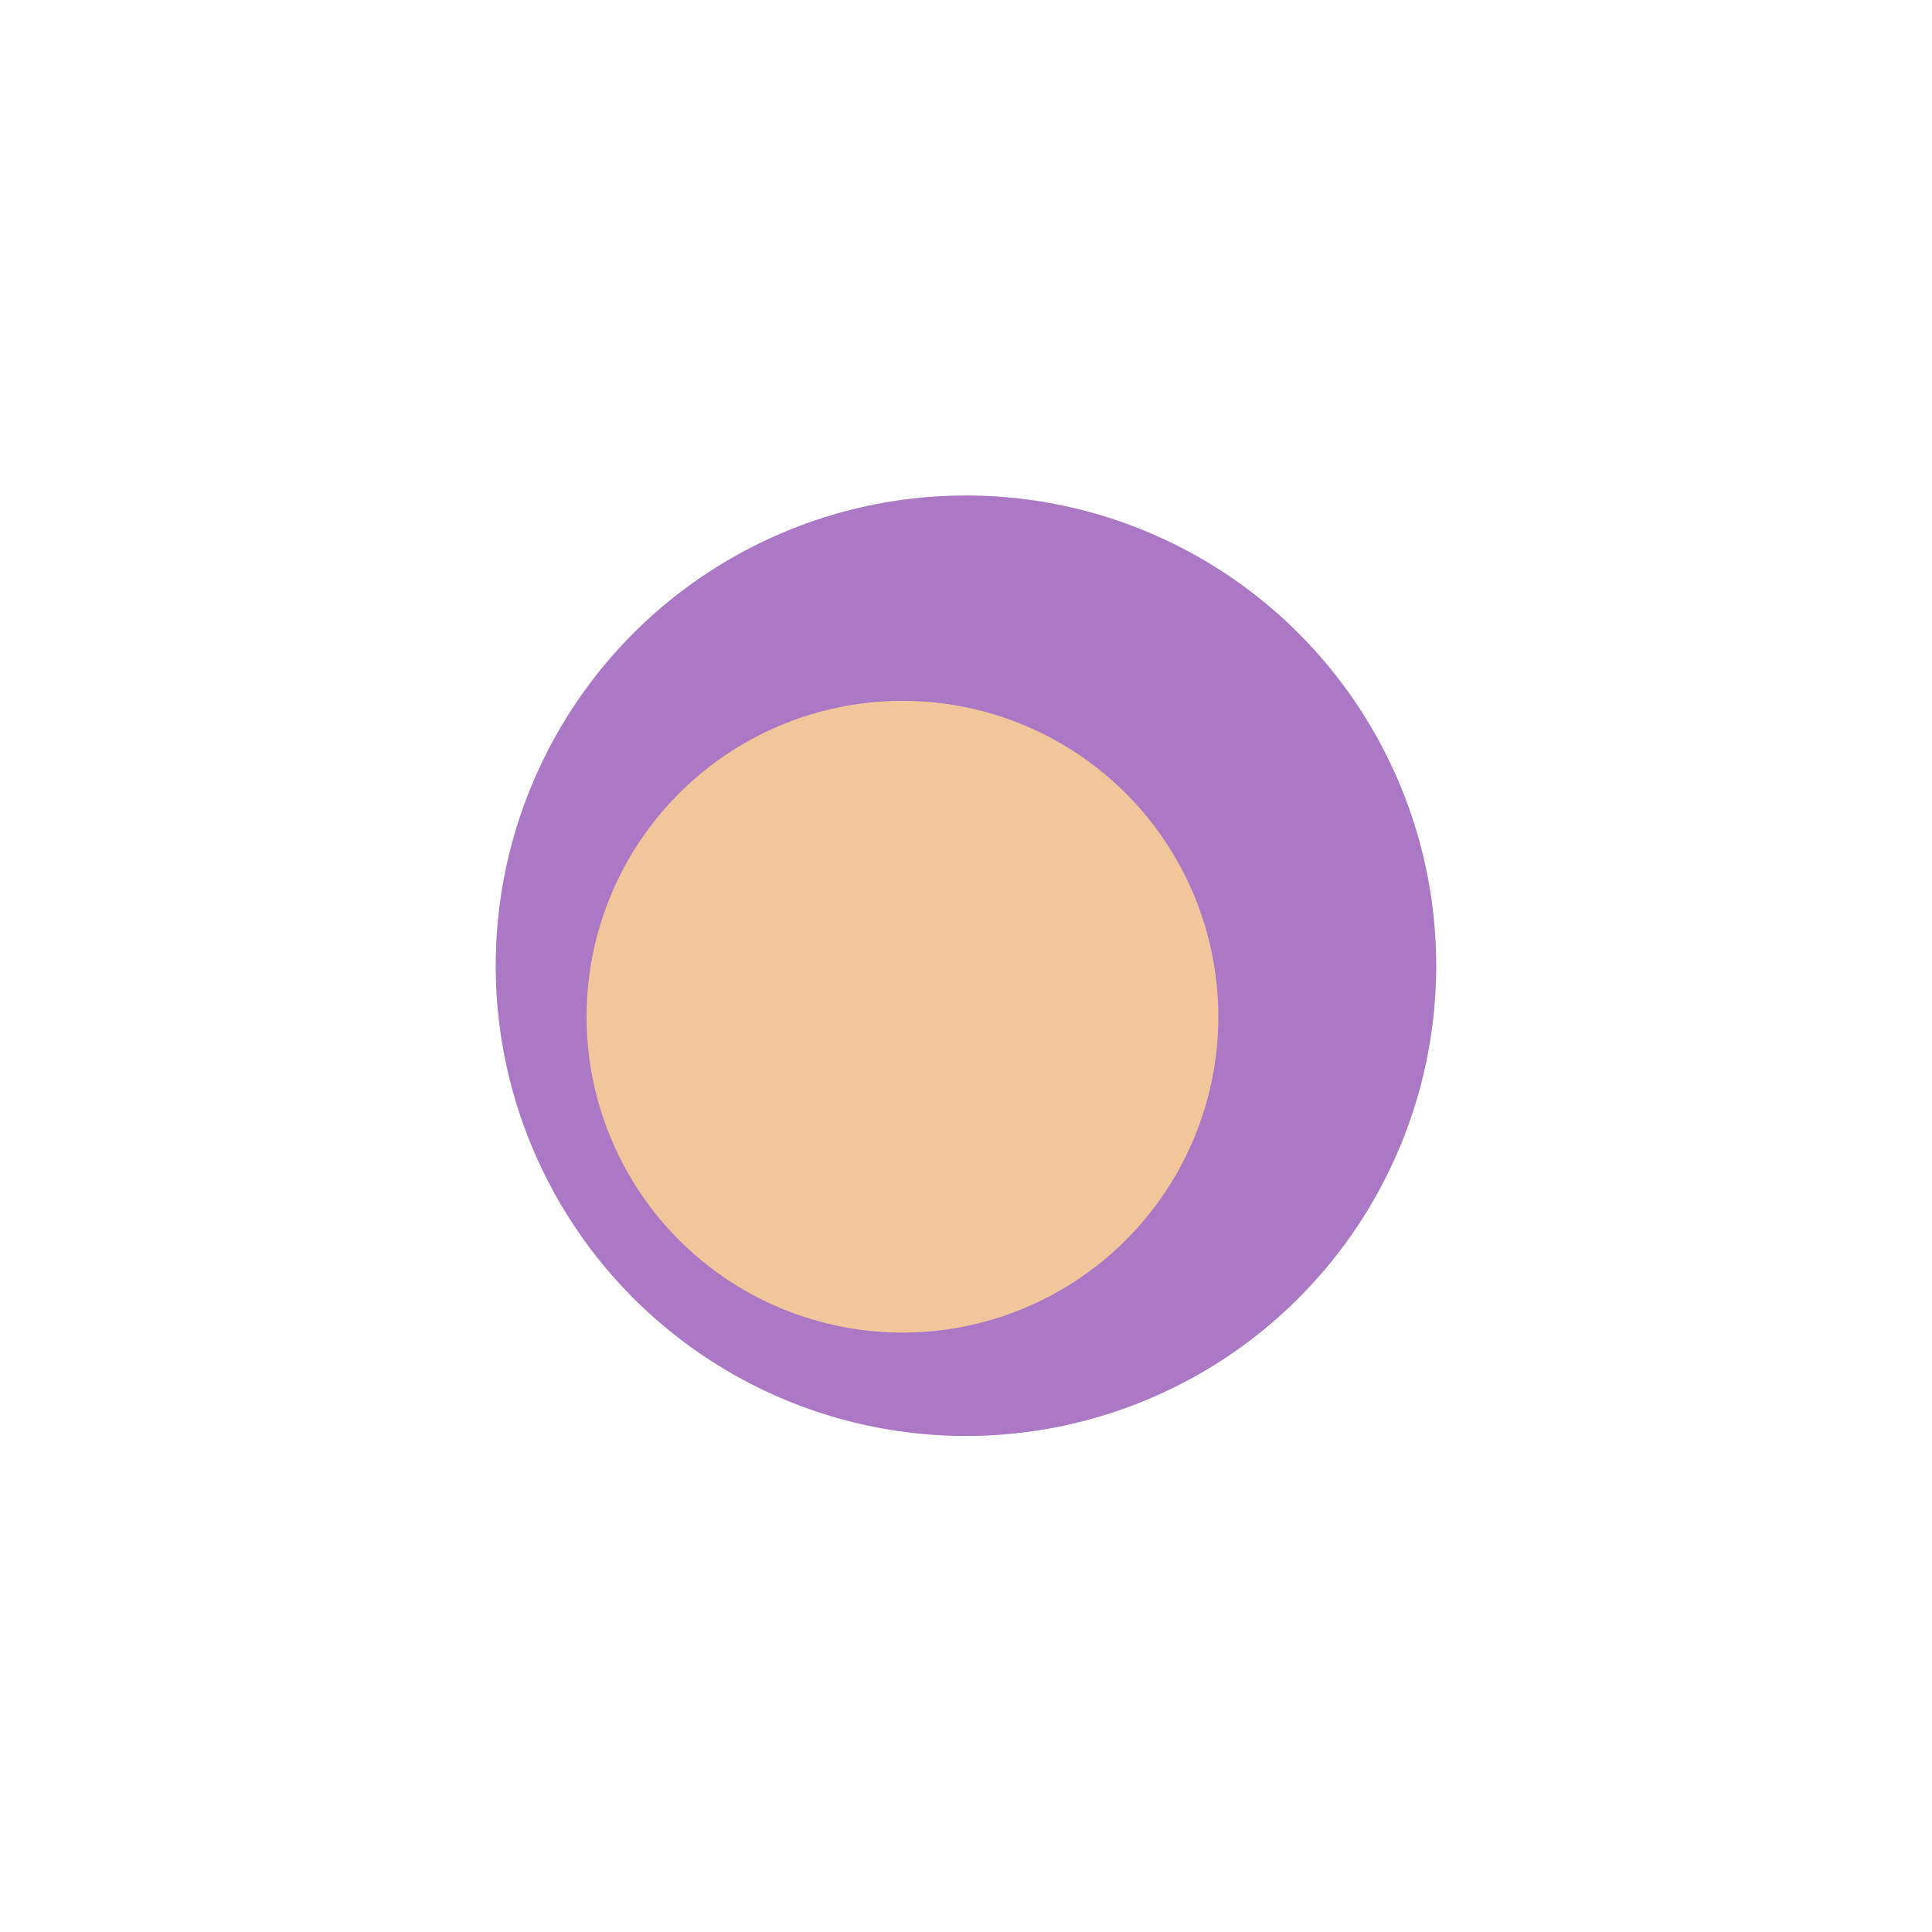
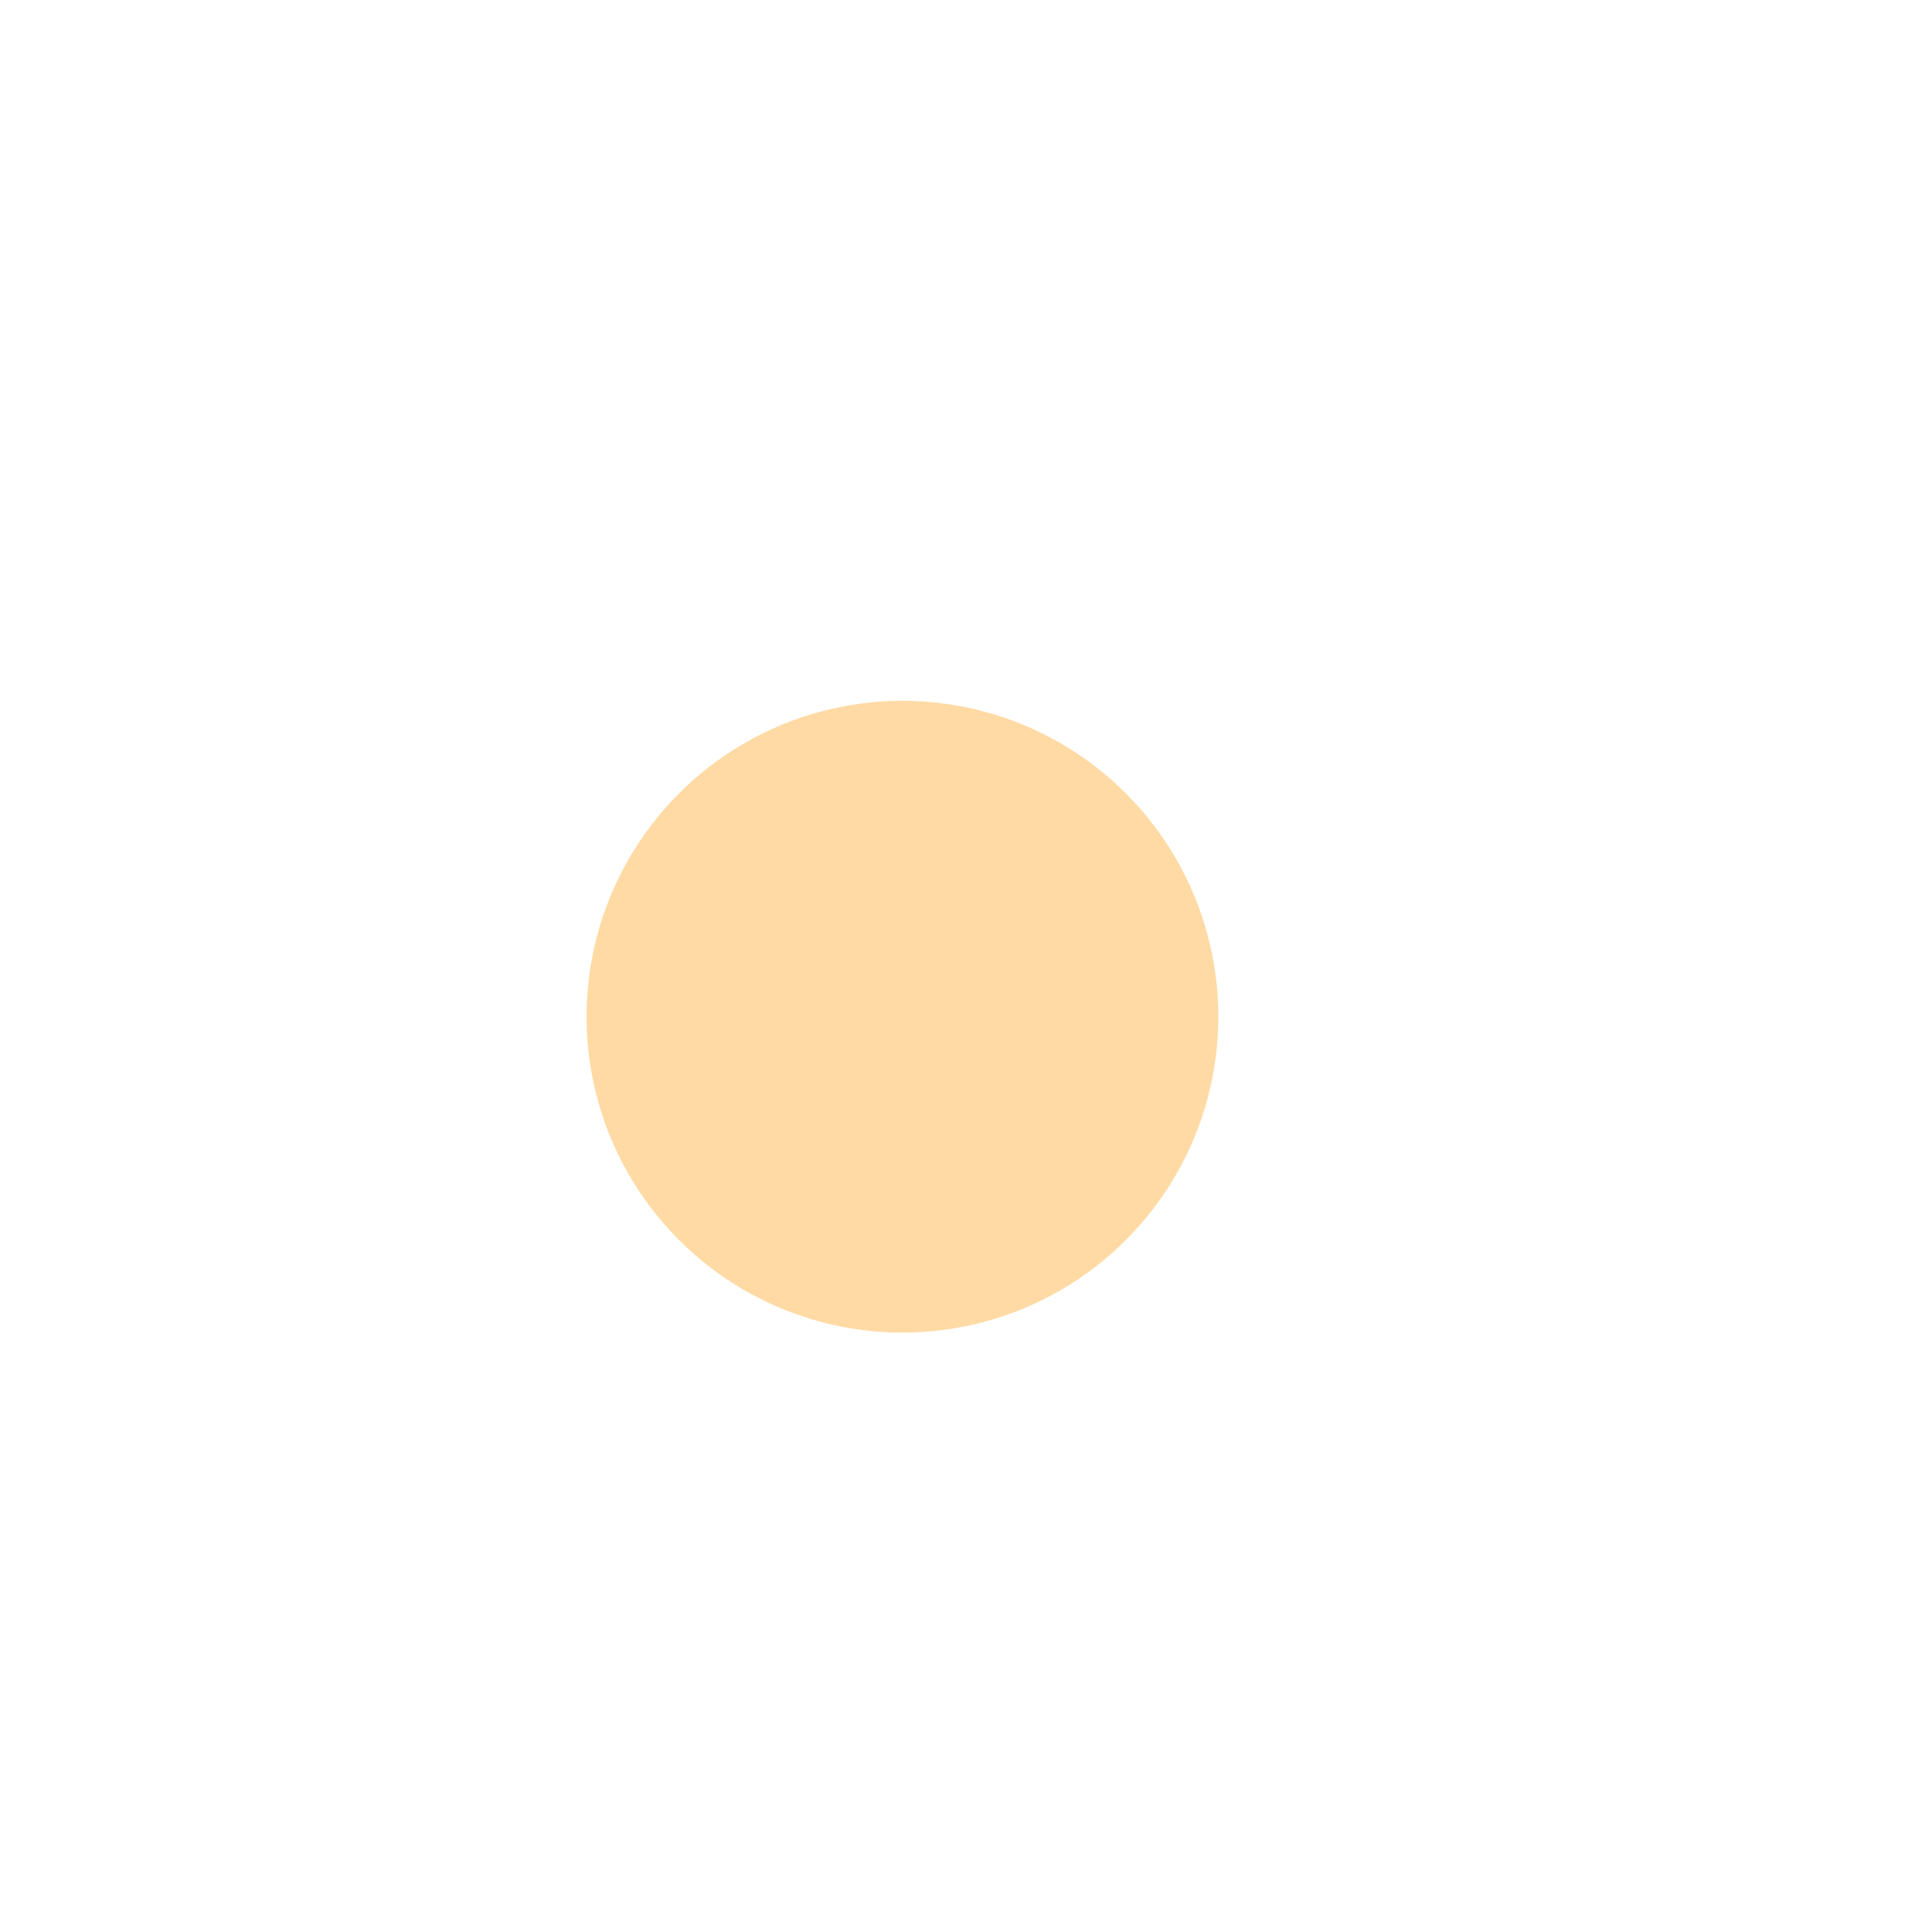
<svg xmlns="http://www.w3.org/2000/svg" width="2190" height="2190" viewBox="0 0 2190 2190" fill="none">
  <g filter="url(#filter0_f_271_32)">
-     <circle cx="1094.95" cy="1094.69" r="533.041" fill="#AA78C5" />
-   </g>
+     </g>
  <g filter="url(#filter1_f_271_32)">
    <circle cx="1022.96" cy="1152.49" r="358.071" fill="#FFD494" fill-opacity="0.85" />
  </g>
  <defs>
    <filter id="filter0_f_271_32" x="0.308" y="0.05" width="2189.28" height="2189.28" filterUnits="userSpaceOnUse" color-interpolation-filters="sRGB">
      <feFlood flood-opacity="0" result="BackgroundImageFix" />
      <feBlend mode="normal" in="SourceGraphic" in2="BackgroundImageFix" result="shape" />
      <feGaussianBlur stdDeviation="280.799" result="effect1_foregroundBlur_271_32" />
    </filter>
    <filter id="filter1_f_271_32" x="287.639" y="417.168" width="1470.65" height="1470.65" filterUnits="userSpaceOnUse" color-interpolation-filters="sRGB">
      <feFlood flood-opacity="0" result="BackgroundImageFix" />
      <feBlend mode="normal" in="SourceGraphic" in2="BackgroundImageFix" result="shape" />
      <feGaussianBlur stdDeviation="188.627" result="effect1_foregroundBlur_271_32" />
    </filter>
  </defs>
</svg>